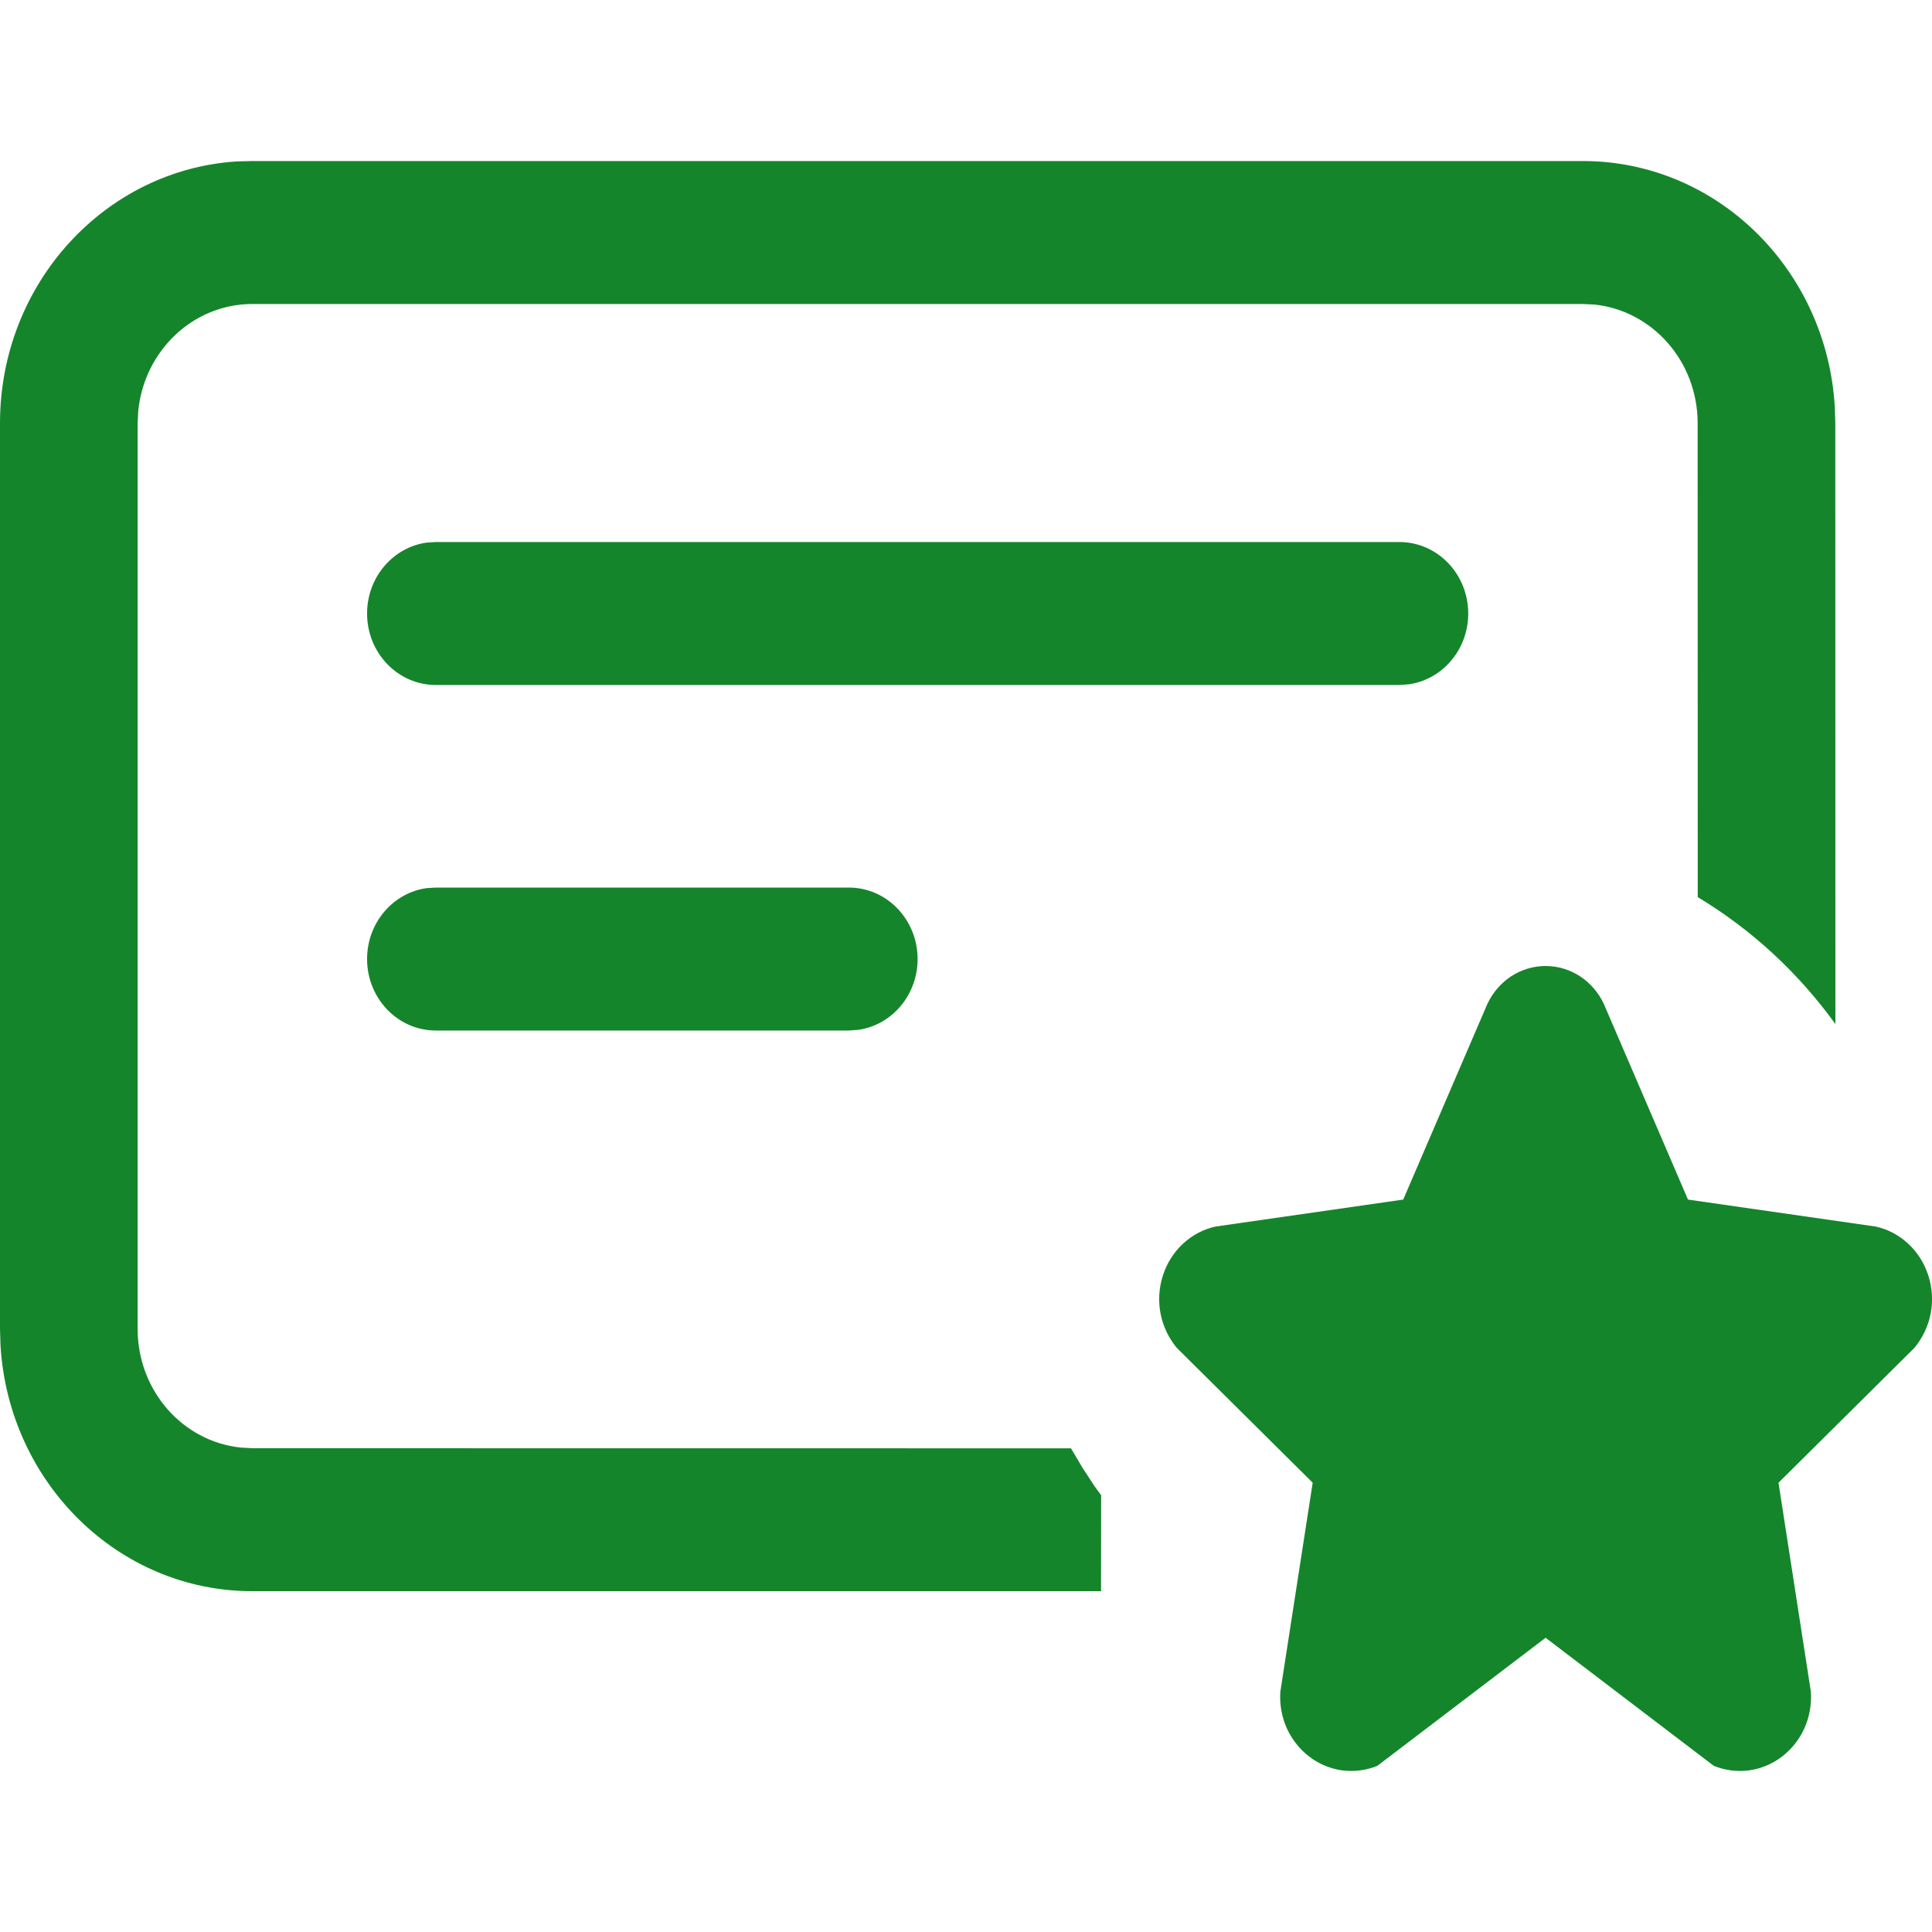
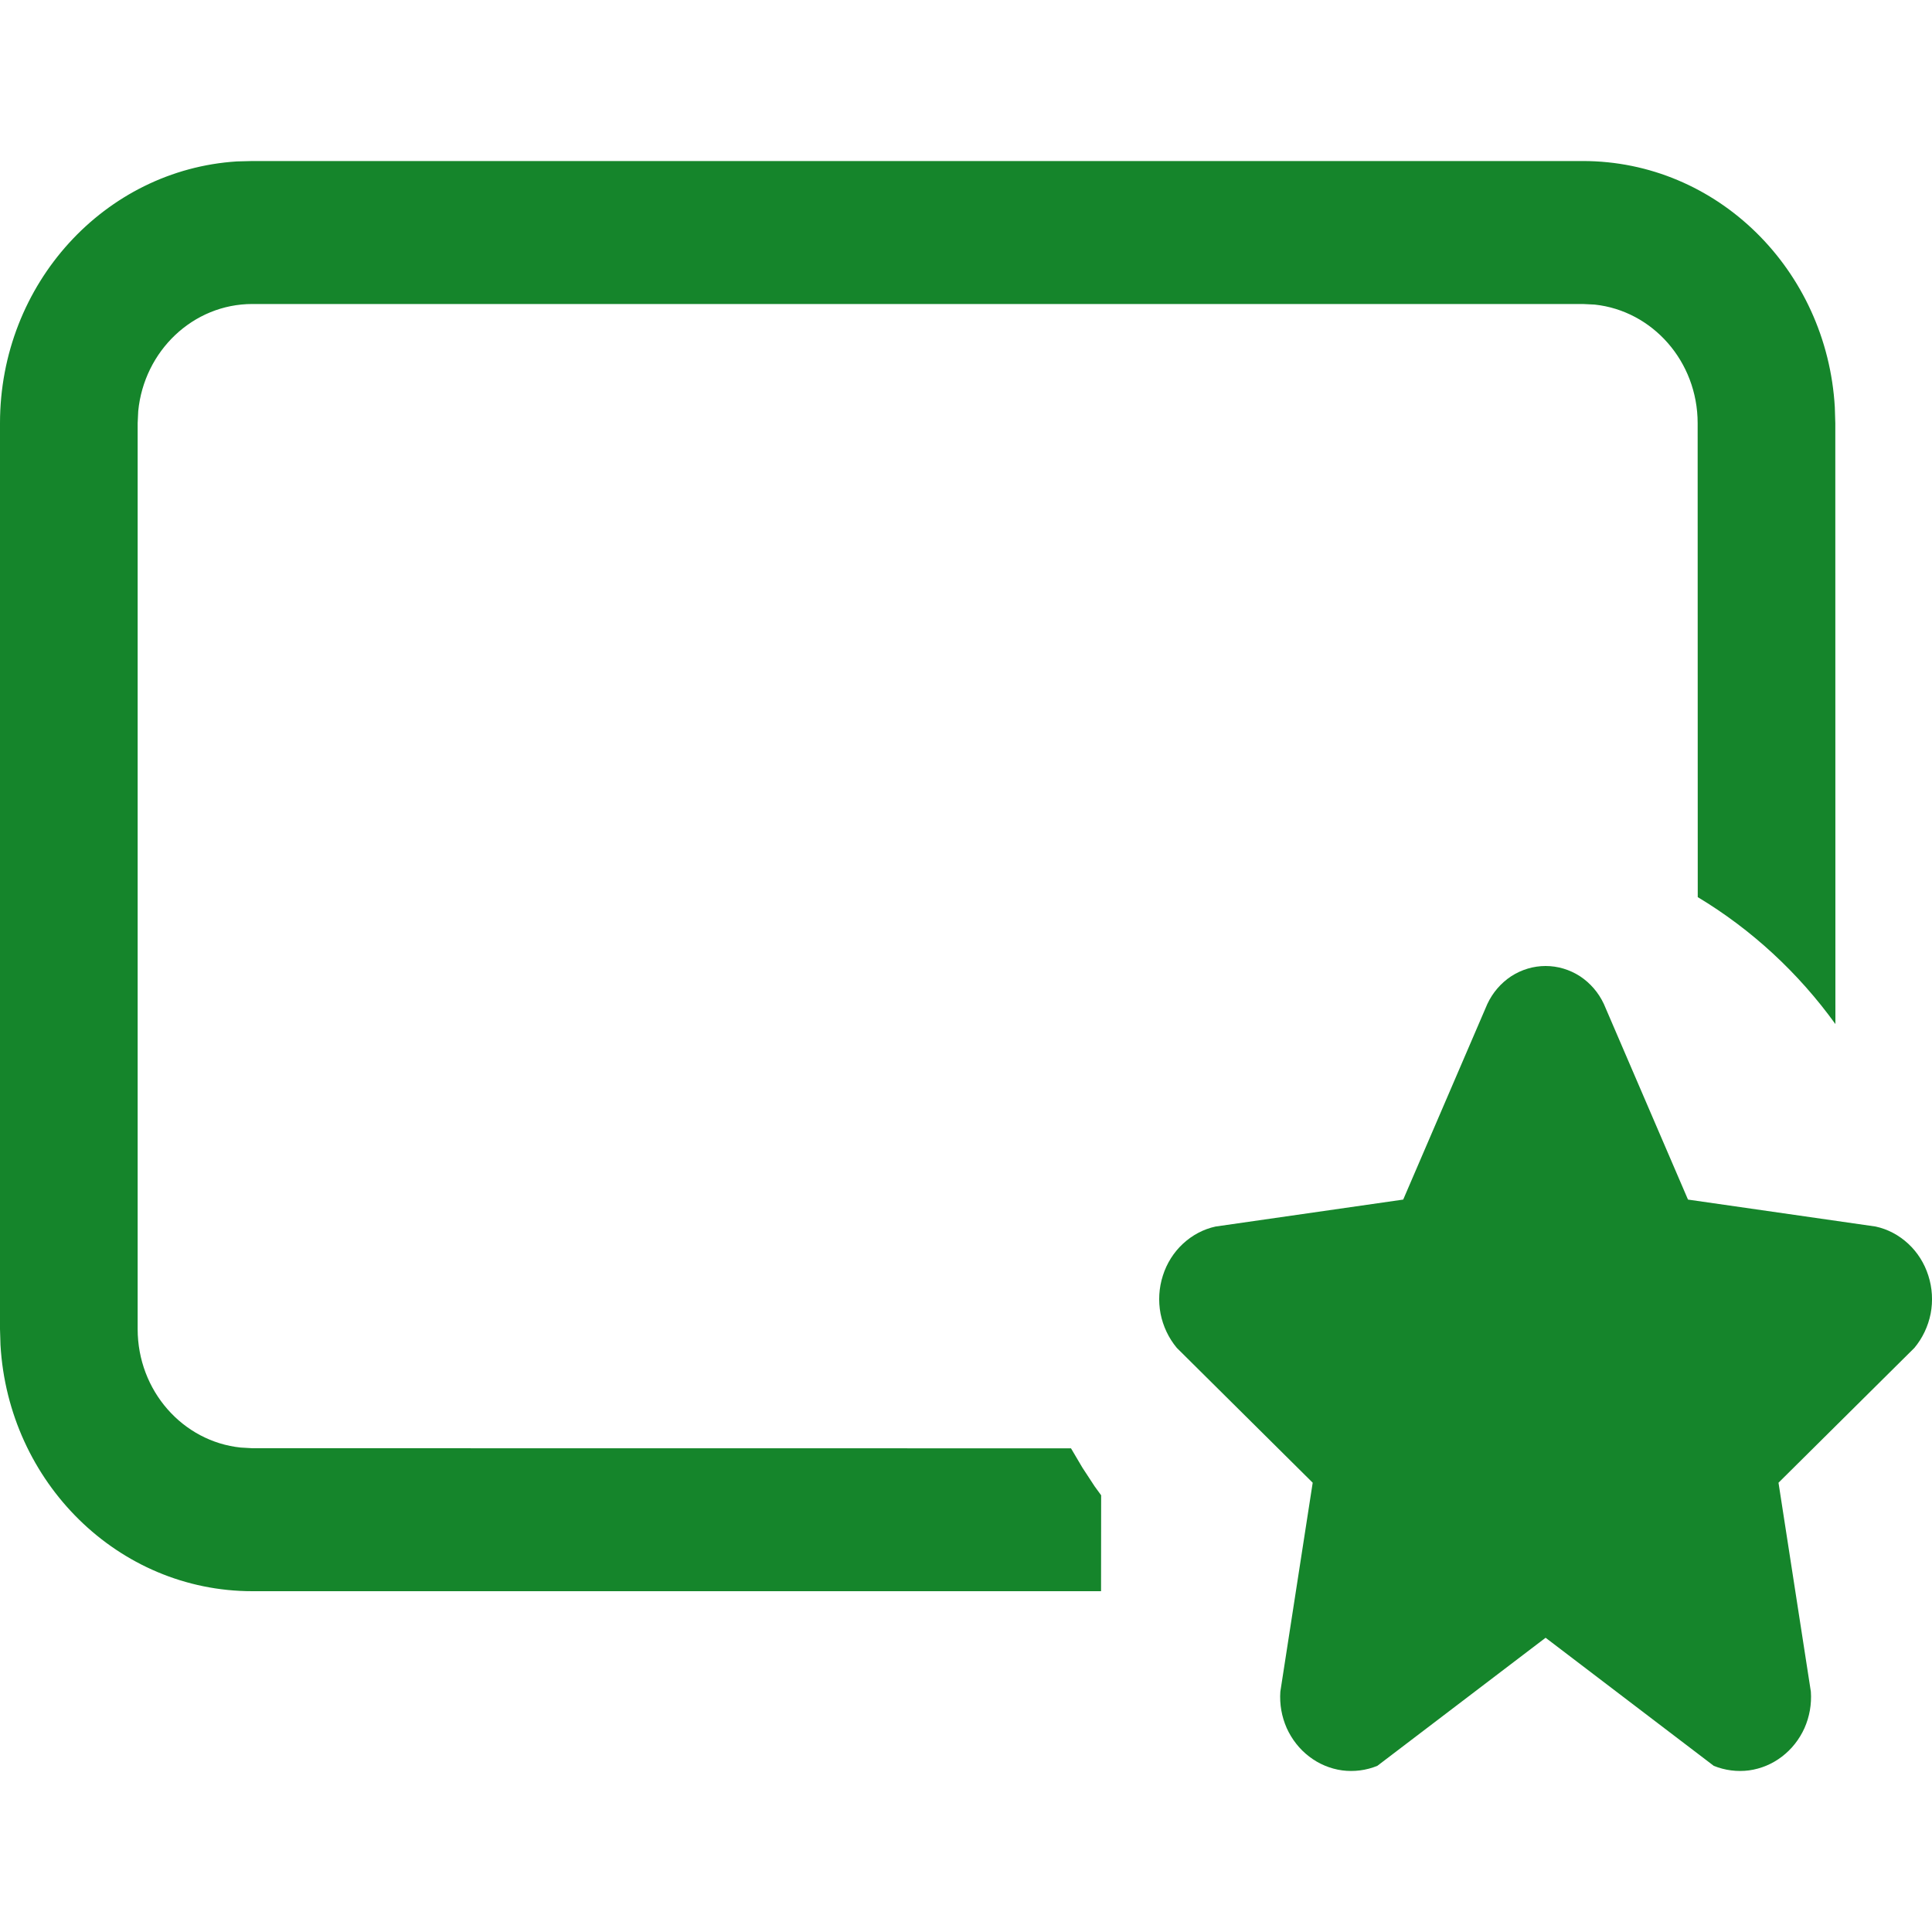
<svg xmlns="http://www.w3.org/2000/svg" width="20" height="20" viewBox="0 0 20 20" fill="none">
  <path d="M18.994 4.216C18.912 2.793 17.776 1.667 16.386 1.667H2.612L2.453 1.671C1.085 1.757 0 2.937 0 4.381V13.758L0.005 13.923C0.087 15.345 1.223 16.472 2.612 16.472H11.398L11.399 15.479L11.332 15.387L11.205 15.193L11.087 14.993L2.612 14.992L2.491 14.985C1.892 14.922 1.425 14.397 1.425 13.758V4.381L1.431 4.255C1.492 3.633 1.998 3.147 2.612 3.147H16.386L16.508 3.153C17.107 3.217 17.574 3.742 17.574 4.381L17.575 9.287C18.131 9.621 18.616 10.069 19 10.601L18.999 4.381L18.994 4.216Z" fill="#15852B" />
-   <path d="M15.199 6.351C15.199 5.942 14.88 5.611 14.486 5.611H4.512L4.416 5.617C4.068 5.666 3.8 5.976 3.8 6.351C3.8 6.76 4.119 7.091 4.512 7.091H14.486L14.583 7.084C14.931 7.035 15.199 6.726 15.199 6.351Z" fill="#15852B" />
  <path d="M13.589 15.349L13.254 17.512C13.245 17.642 13.268 17.771 13.32 17.889C13.373 18.006 13.453 18.108 13.553 18.184C13.653 18.261 13.771 18.31 13.894 18.327C14.017 18.343 14.143 18.327 14.258 18.28L16 16.954L17.741 18.28C17.857 18.327 17.983 18.343 18.106 18.327C18.229 18.31 18.347 18.261 18.447 18.184C18.547 18.108 18.627 18.006 18.68 17.889C18.732 17.771 18.755 17.642 18.746 17.512L18.411 15.349L19.818 13.953C19.902 13.852 19.96 13.73 19.986 13.599C20.011 13.468 20.003 13.332 19.962 13.205C19.922 13.078 19.85 12.964 19.754 12.875C19.658 12.786 19.542 12.724 19.416 12.697L17.474 12.418L16.603 10.393C16.548 10.275 16.462 10.176 16.356 10.106C16.249 10.037 16.126 10 16 10C15.874 10 15.751 10.037 15.644 10.106C15.538 10.176 15.452 10.275 15.397 10.393L14.526 12.418L12.584 12.697C12.458 12.724 12.342 12.786 12.246 12.875C12.15 12.964 12.078 13.078 12.038 13.205C11.997 13.332 11.989 13.468 12.014 13.599C12.04 13.73 12.098 13.852 12.182 13.953L13.589 15.349Z" fill="#15852B" />
-   <path d="M9.499 9.928C9.499 9.519 9.18 9.188 8.787 9.188H4.512L4.415 9.194C4.068 9.243 3.8 9.553 3.8 9.928C3.8 10.337 4.119 10.668 4.512 10.668H8.787L8.884 10.661C9.231 10.612 9.499 10.303 9.499 9.928Z" fill="#15852B" />
</svg>